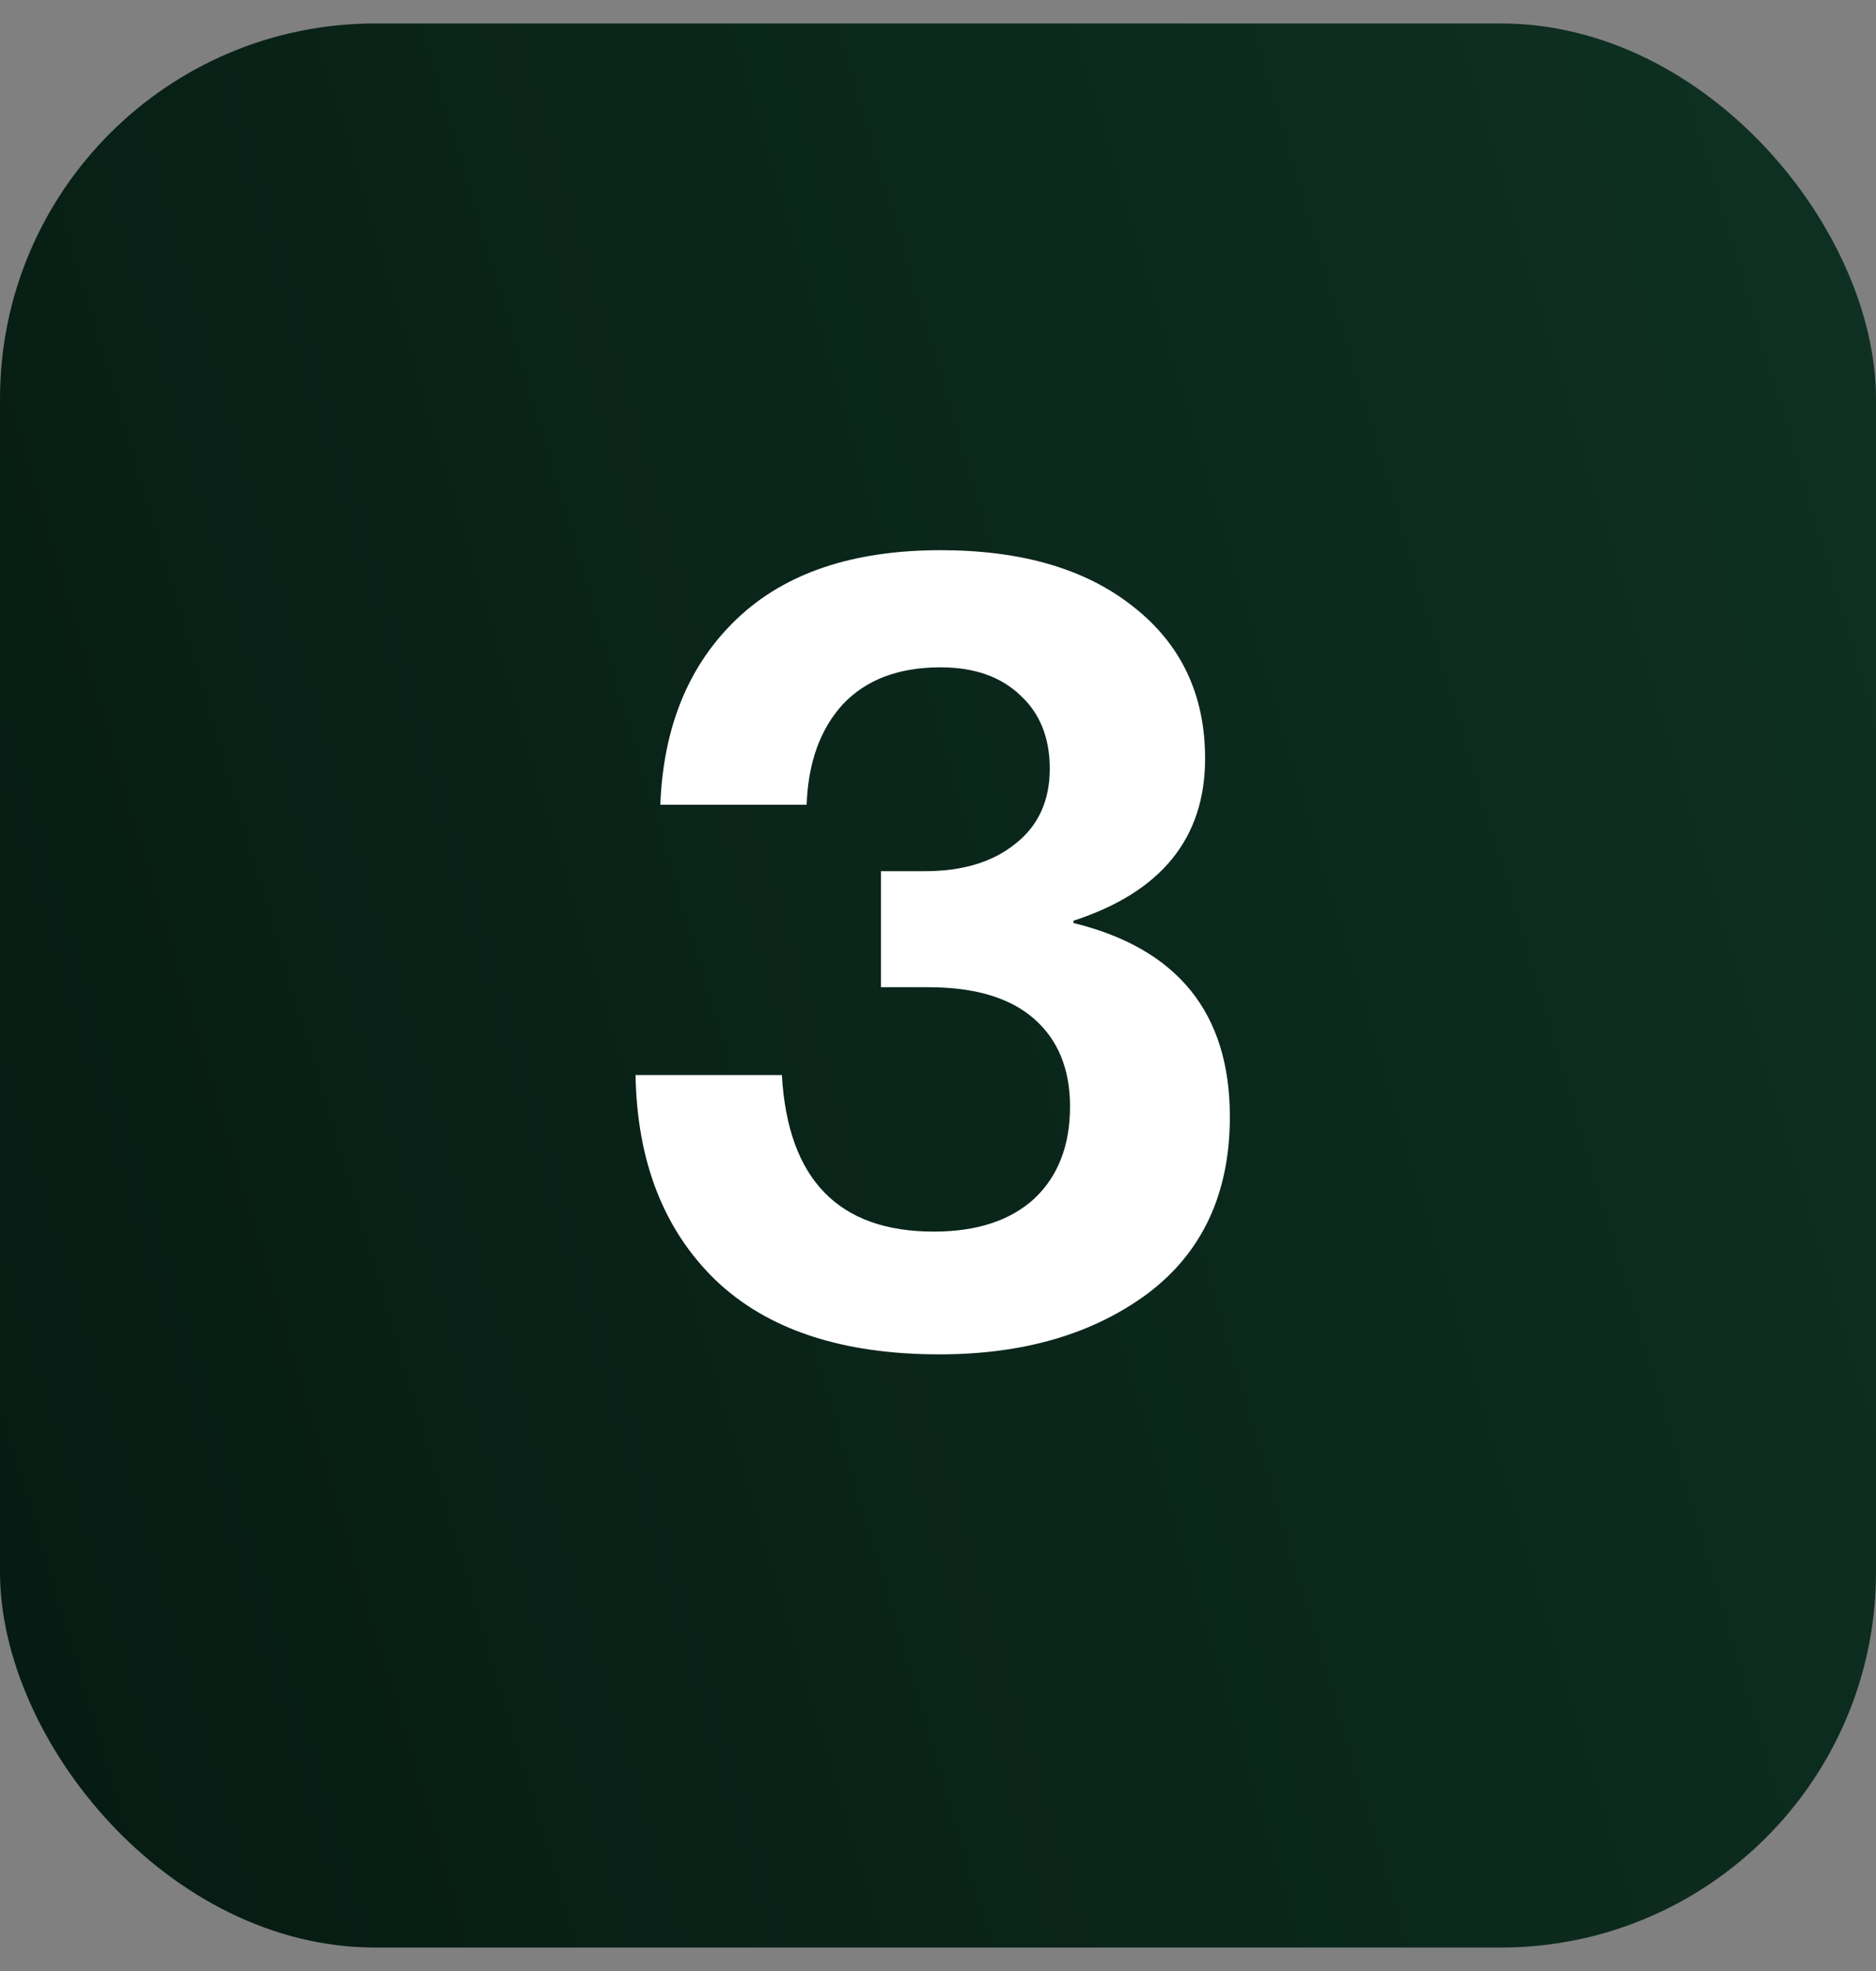
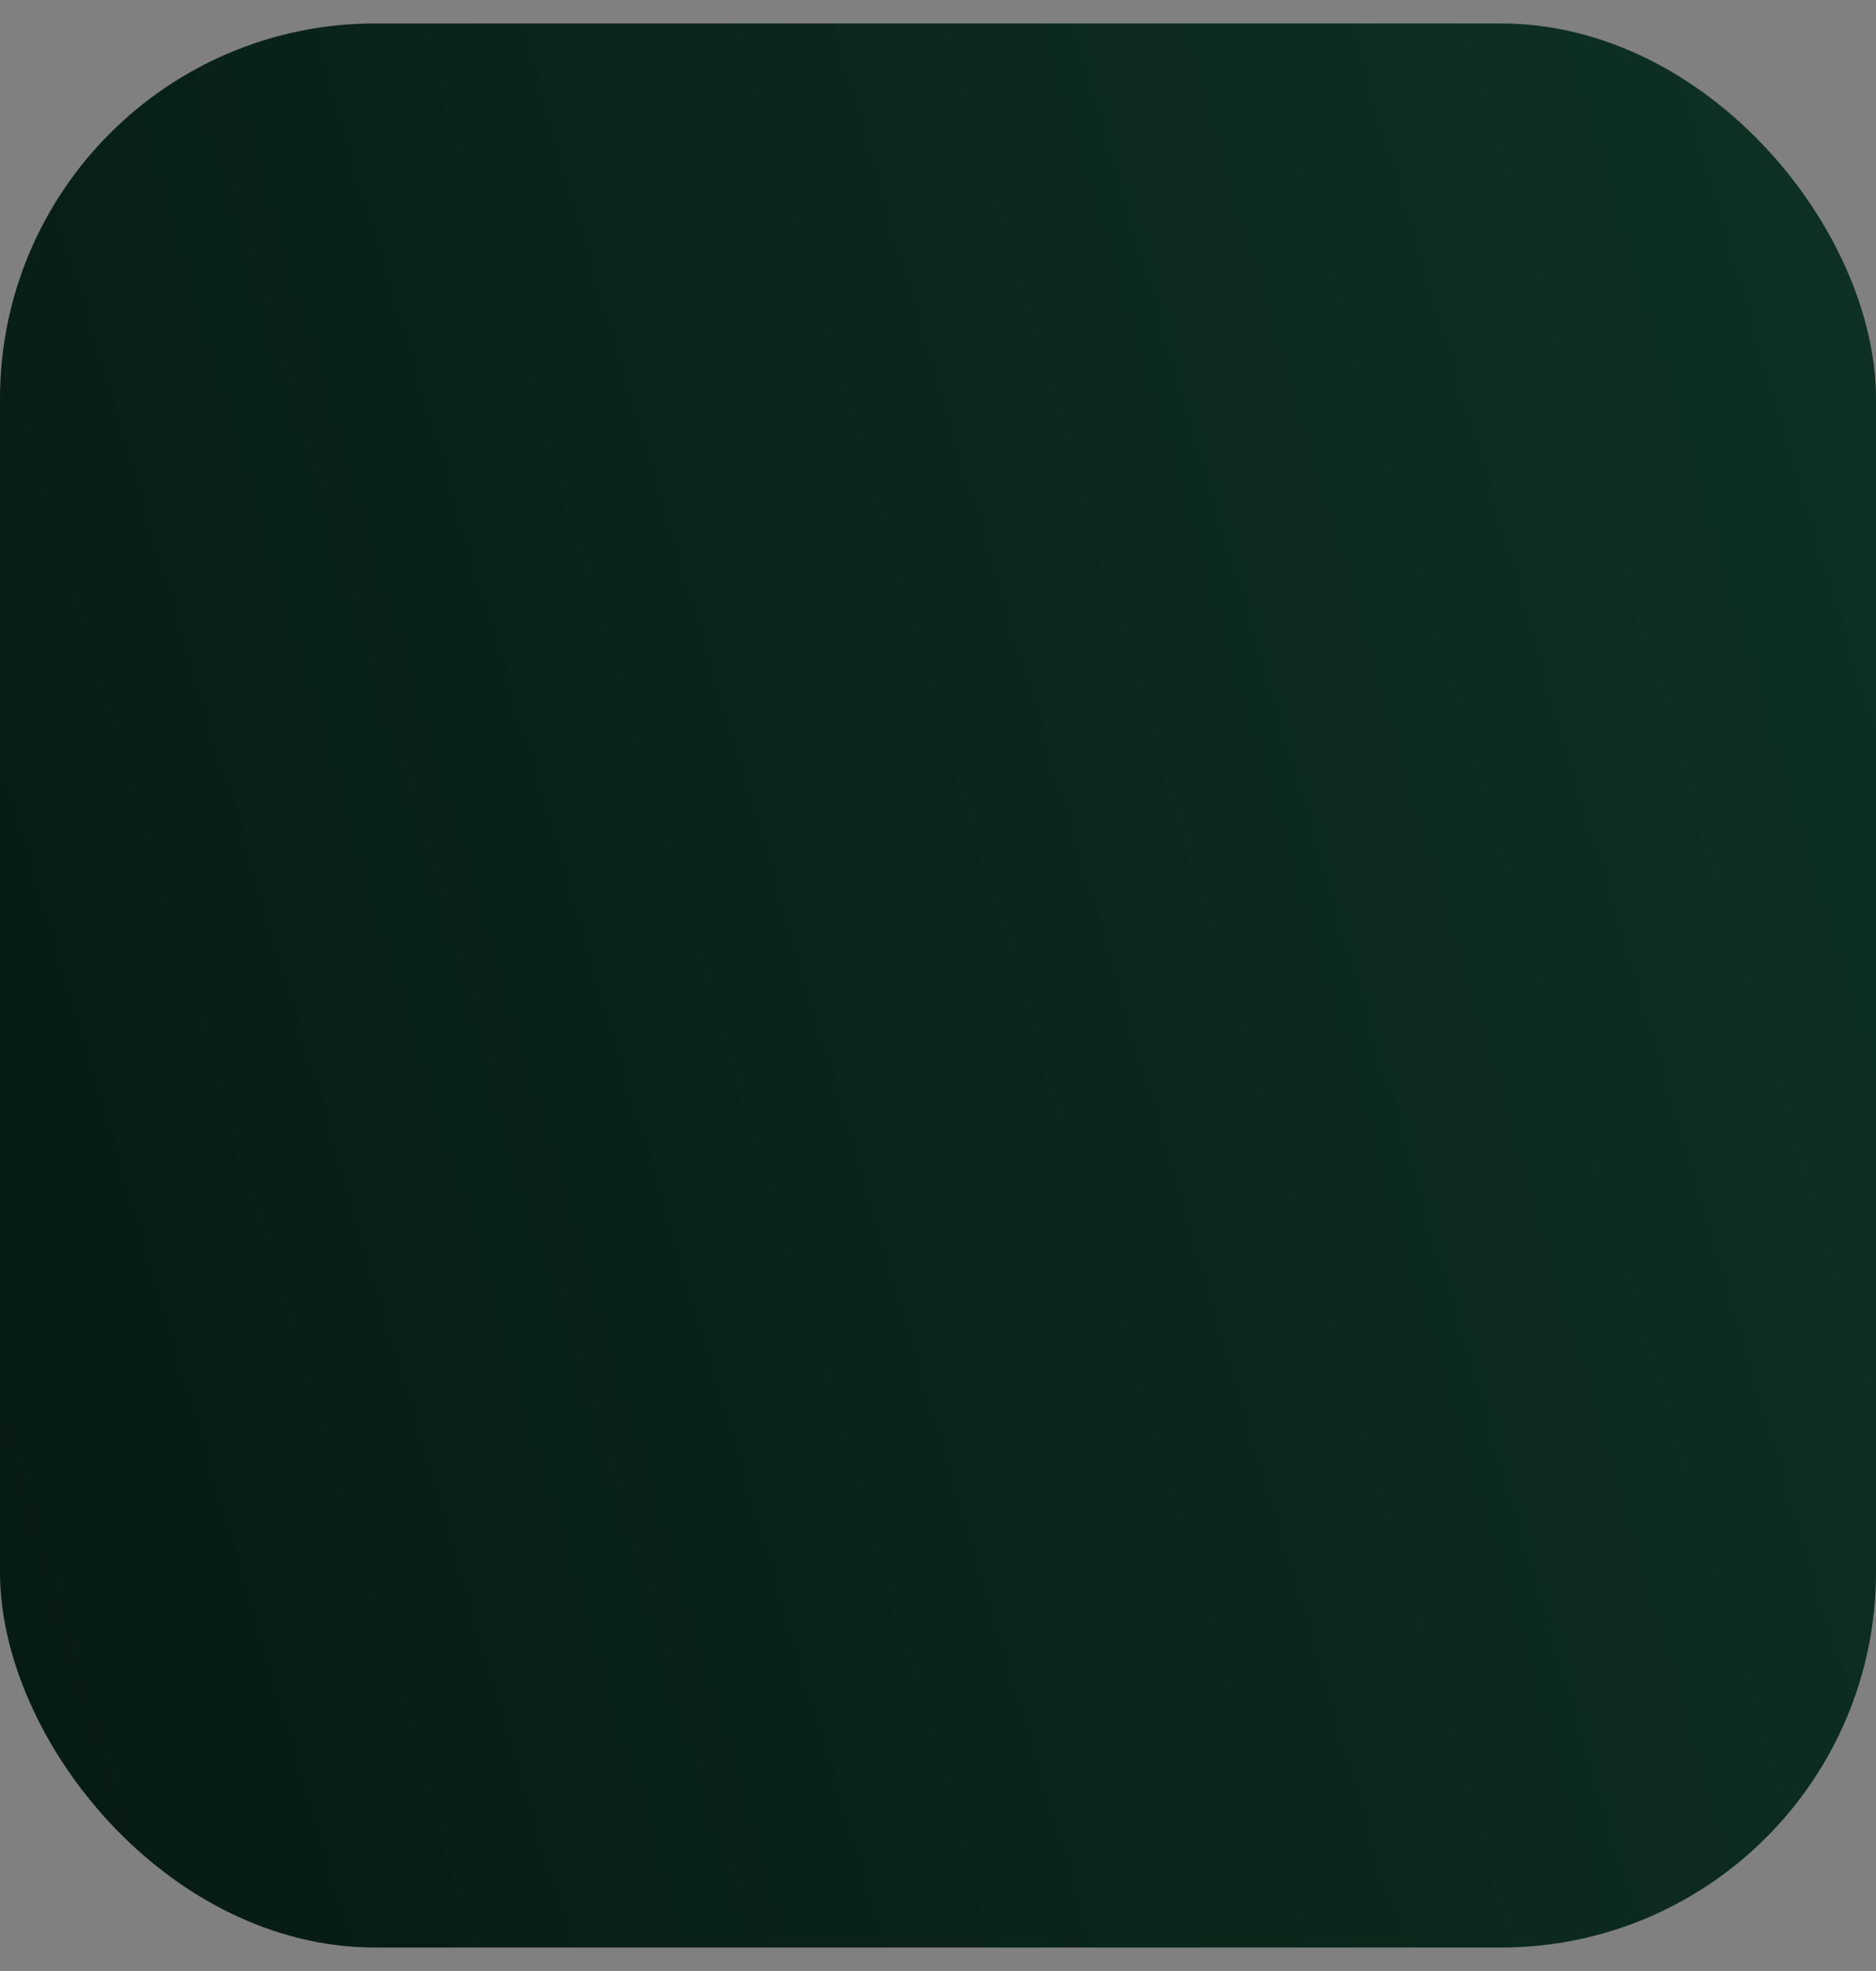
<svg xmlns="http://www.w3.org/2000/svg" width="40" height="42" viewBox="0 0 40 42" fill="none">
  <rect x="0" y="0" width="40" height="42" fill="#808080" stroke="none" />
  <rect y="0.5" width="40" height="41" rx="8" fill="url(#paint0_linear_569_4955)" />
-   <path d="M20.031 28.86C17.951 28.86 16.359 28.332 15.255 27.276C14.151 26.204 13.583 24.748 13.551 22.908H16.671C16.799 25.132 17.879 26.244 19.911 26.244C20.823 26.244 21.535 26.012 22.047 25.548C22.559 25.068 22.815 24.412 22.815 23.58C22.815 22.78 22.559 22.156 22.047 21.708C21.535 21.26 20.783 21.036 19.791 21.036H18.783V18.564H19.719C20.519 18.564 21.159 18.372 21.639 17.988C22.135 17.604 22.383 17.068 22.383 16.38C22.383 15.724 22.175 15.204 21.759 14.82C21.343 14.42 20.775 14.22 20.055 14.22C19.159 14.22 18.463 14.484 17.967 15.012C17.487 15.54 17.231 16.252 17.199 17.148H14.079C14.143 15.484 14.687 14.164 15.711 13.188C16.735 12.212 18.183 11.724 20.055 11.724C21.783 11.724 23.151 12.124 24.159 12.924C25.183 13.724 25.695 14.804 25.695 16.164C25.695 17.86 24.759 19.012 22.887 19.62V19.668C25.111 20.212 26.223 21.588 26.223 23.796C26.223 25.428 25.639 26.684 24.471 27.564C23.303 28.428 21.823 28.86 20.031 28.86Z" fill="white" />
  <defs>
    <linearGradient id="paint0_linear_569_4955" x1="39.361" y1="2.184" x2="-7.463" y2="16.111" gradientUnits="userSpaceOnUse">
      <stop stop-color="#0E3123" />
      <stop offset="1" stop-color="#061A12" />
    </linearGradient>
  </defs>
</svg>